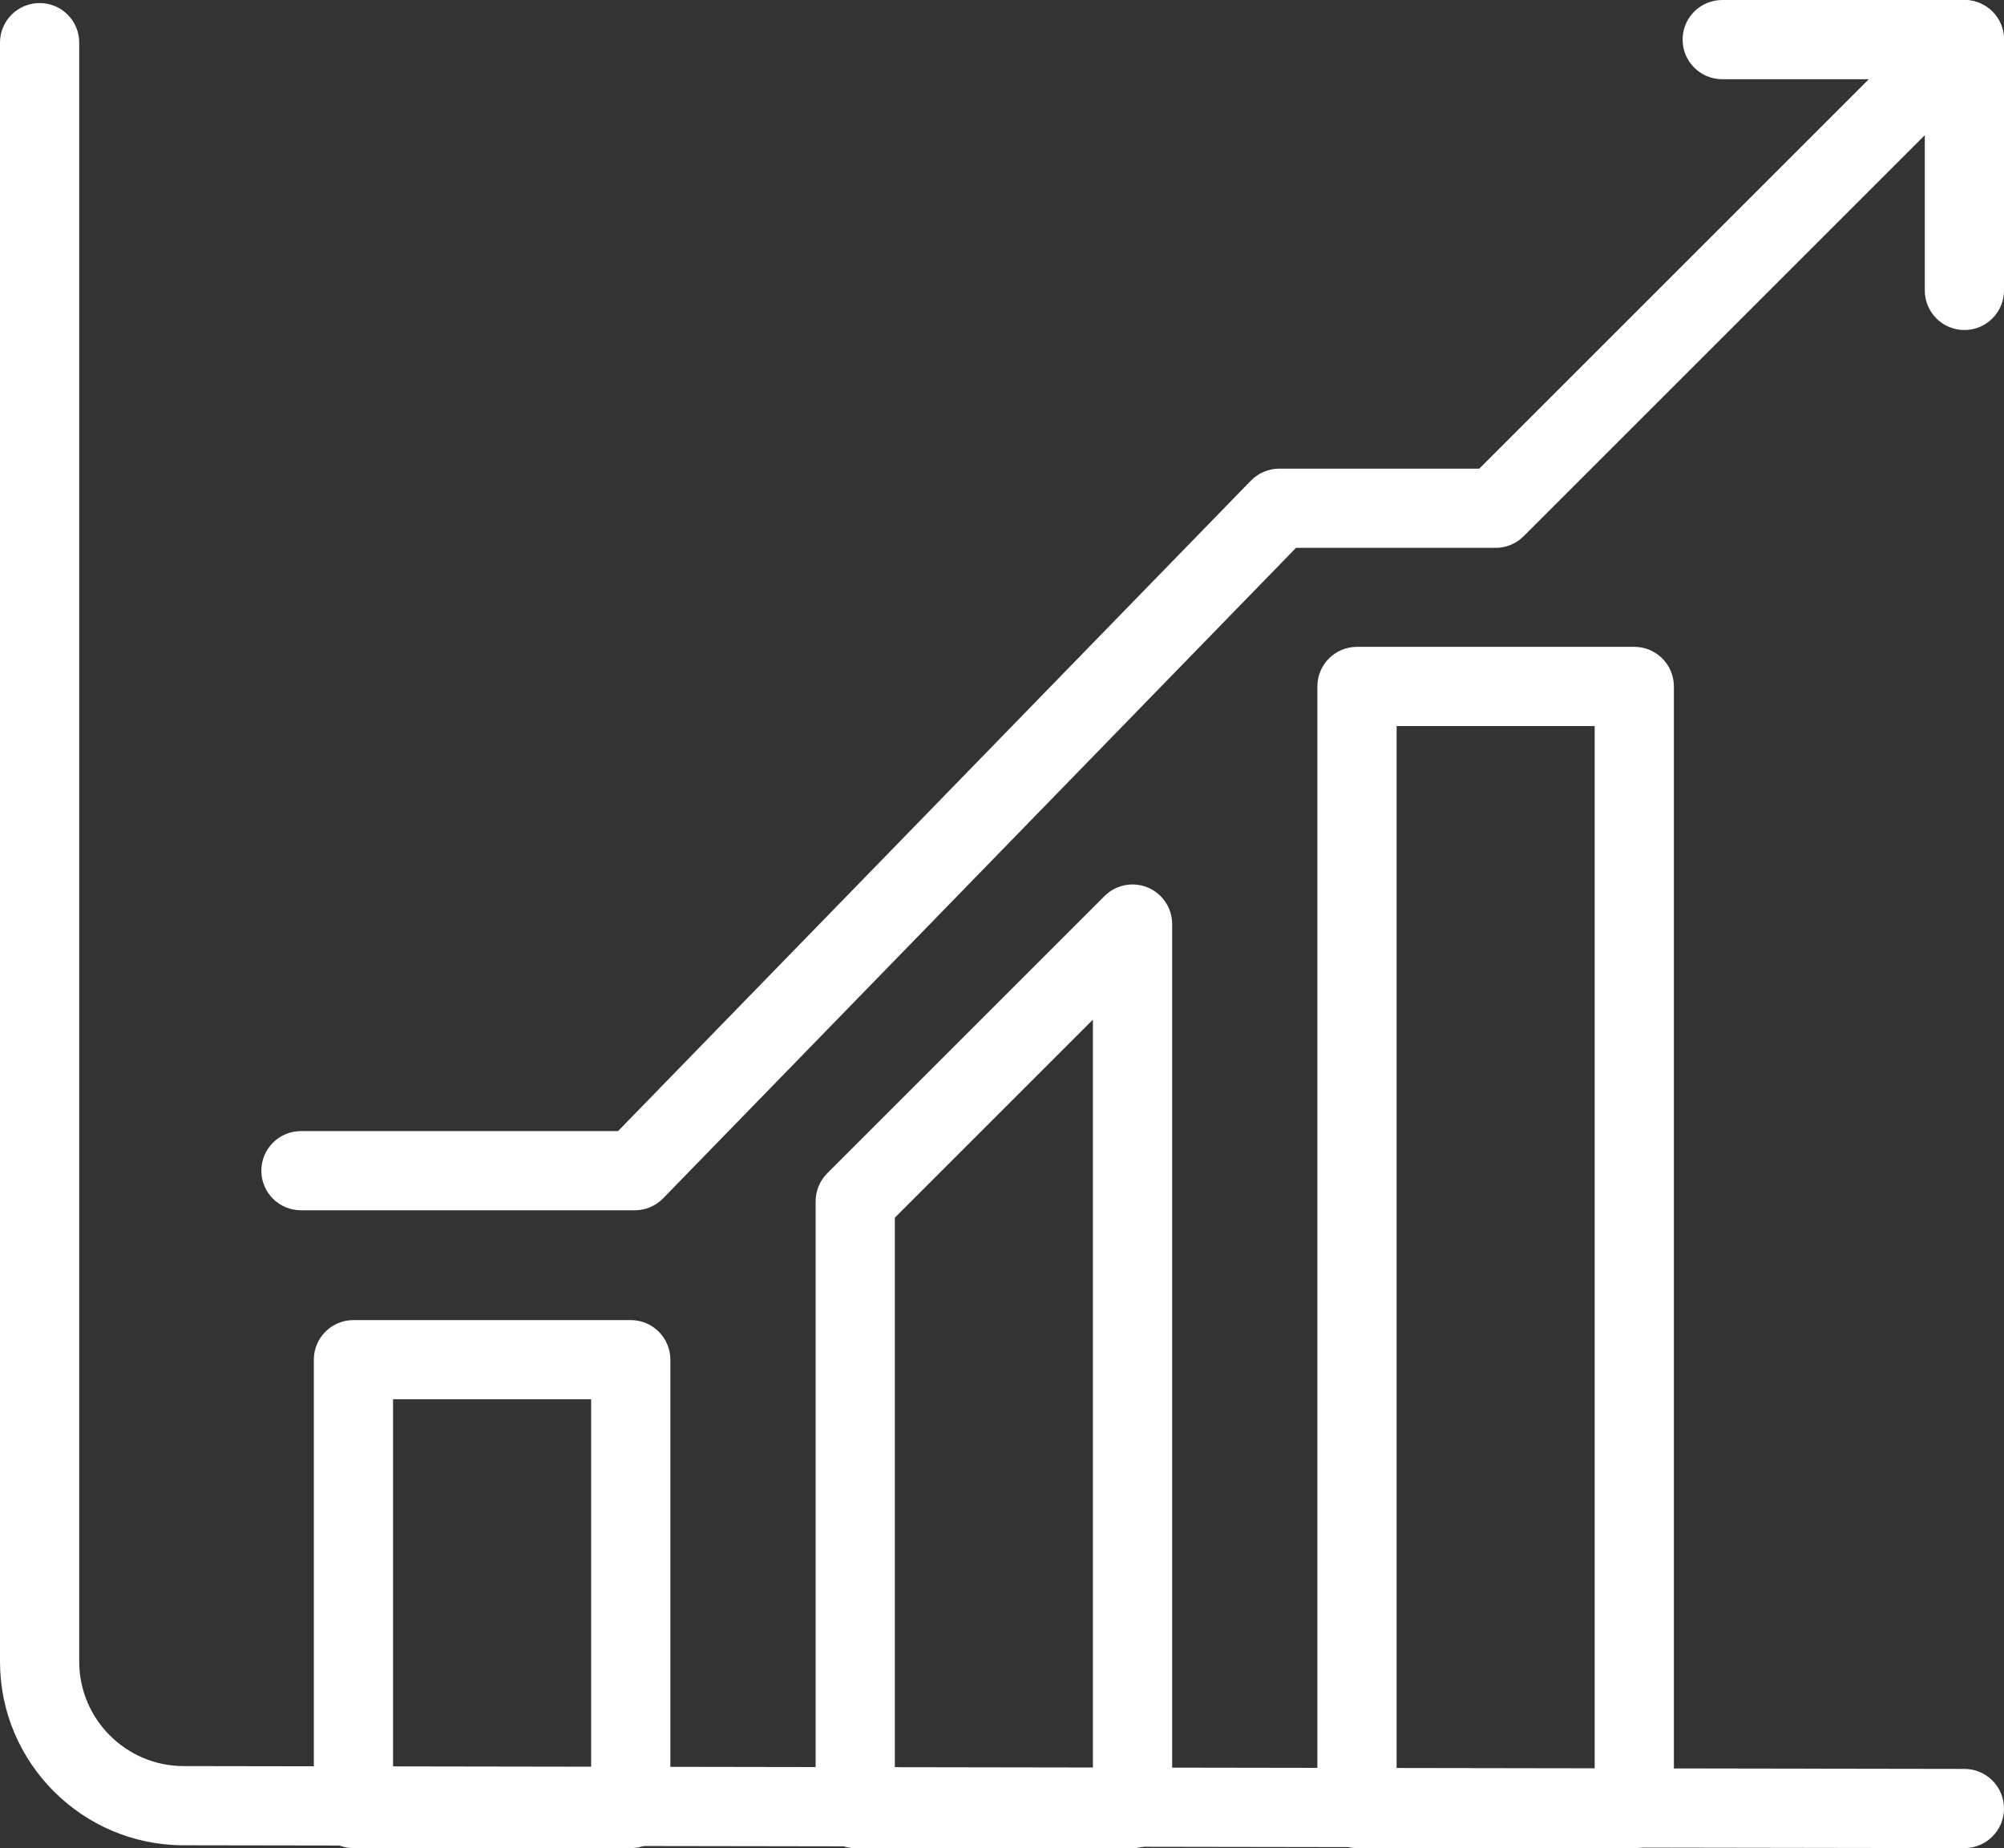
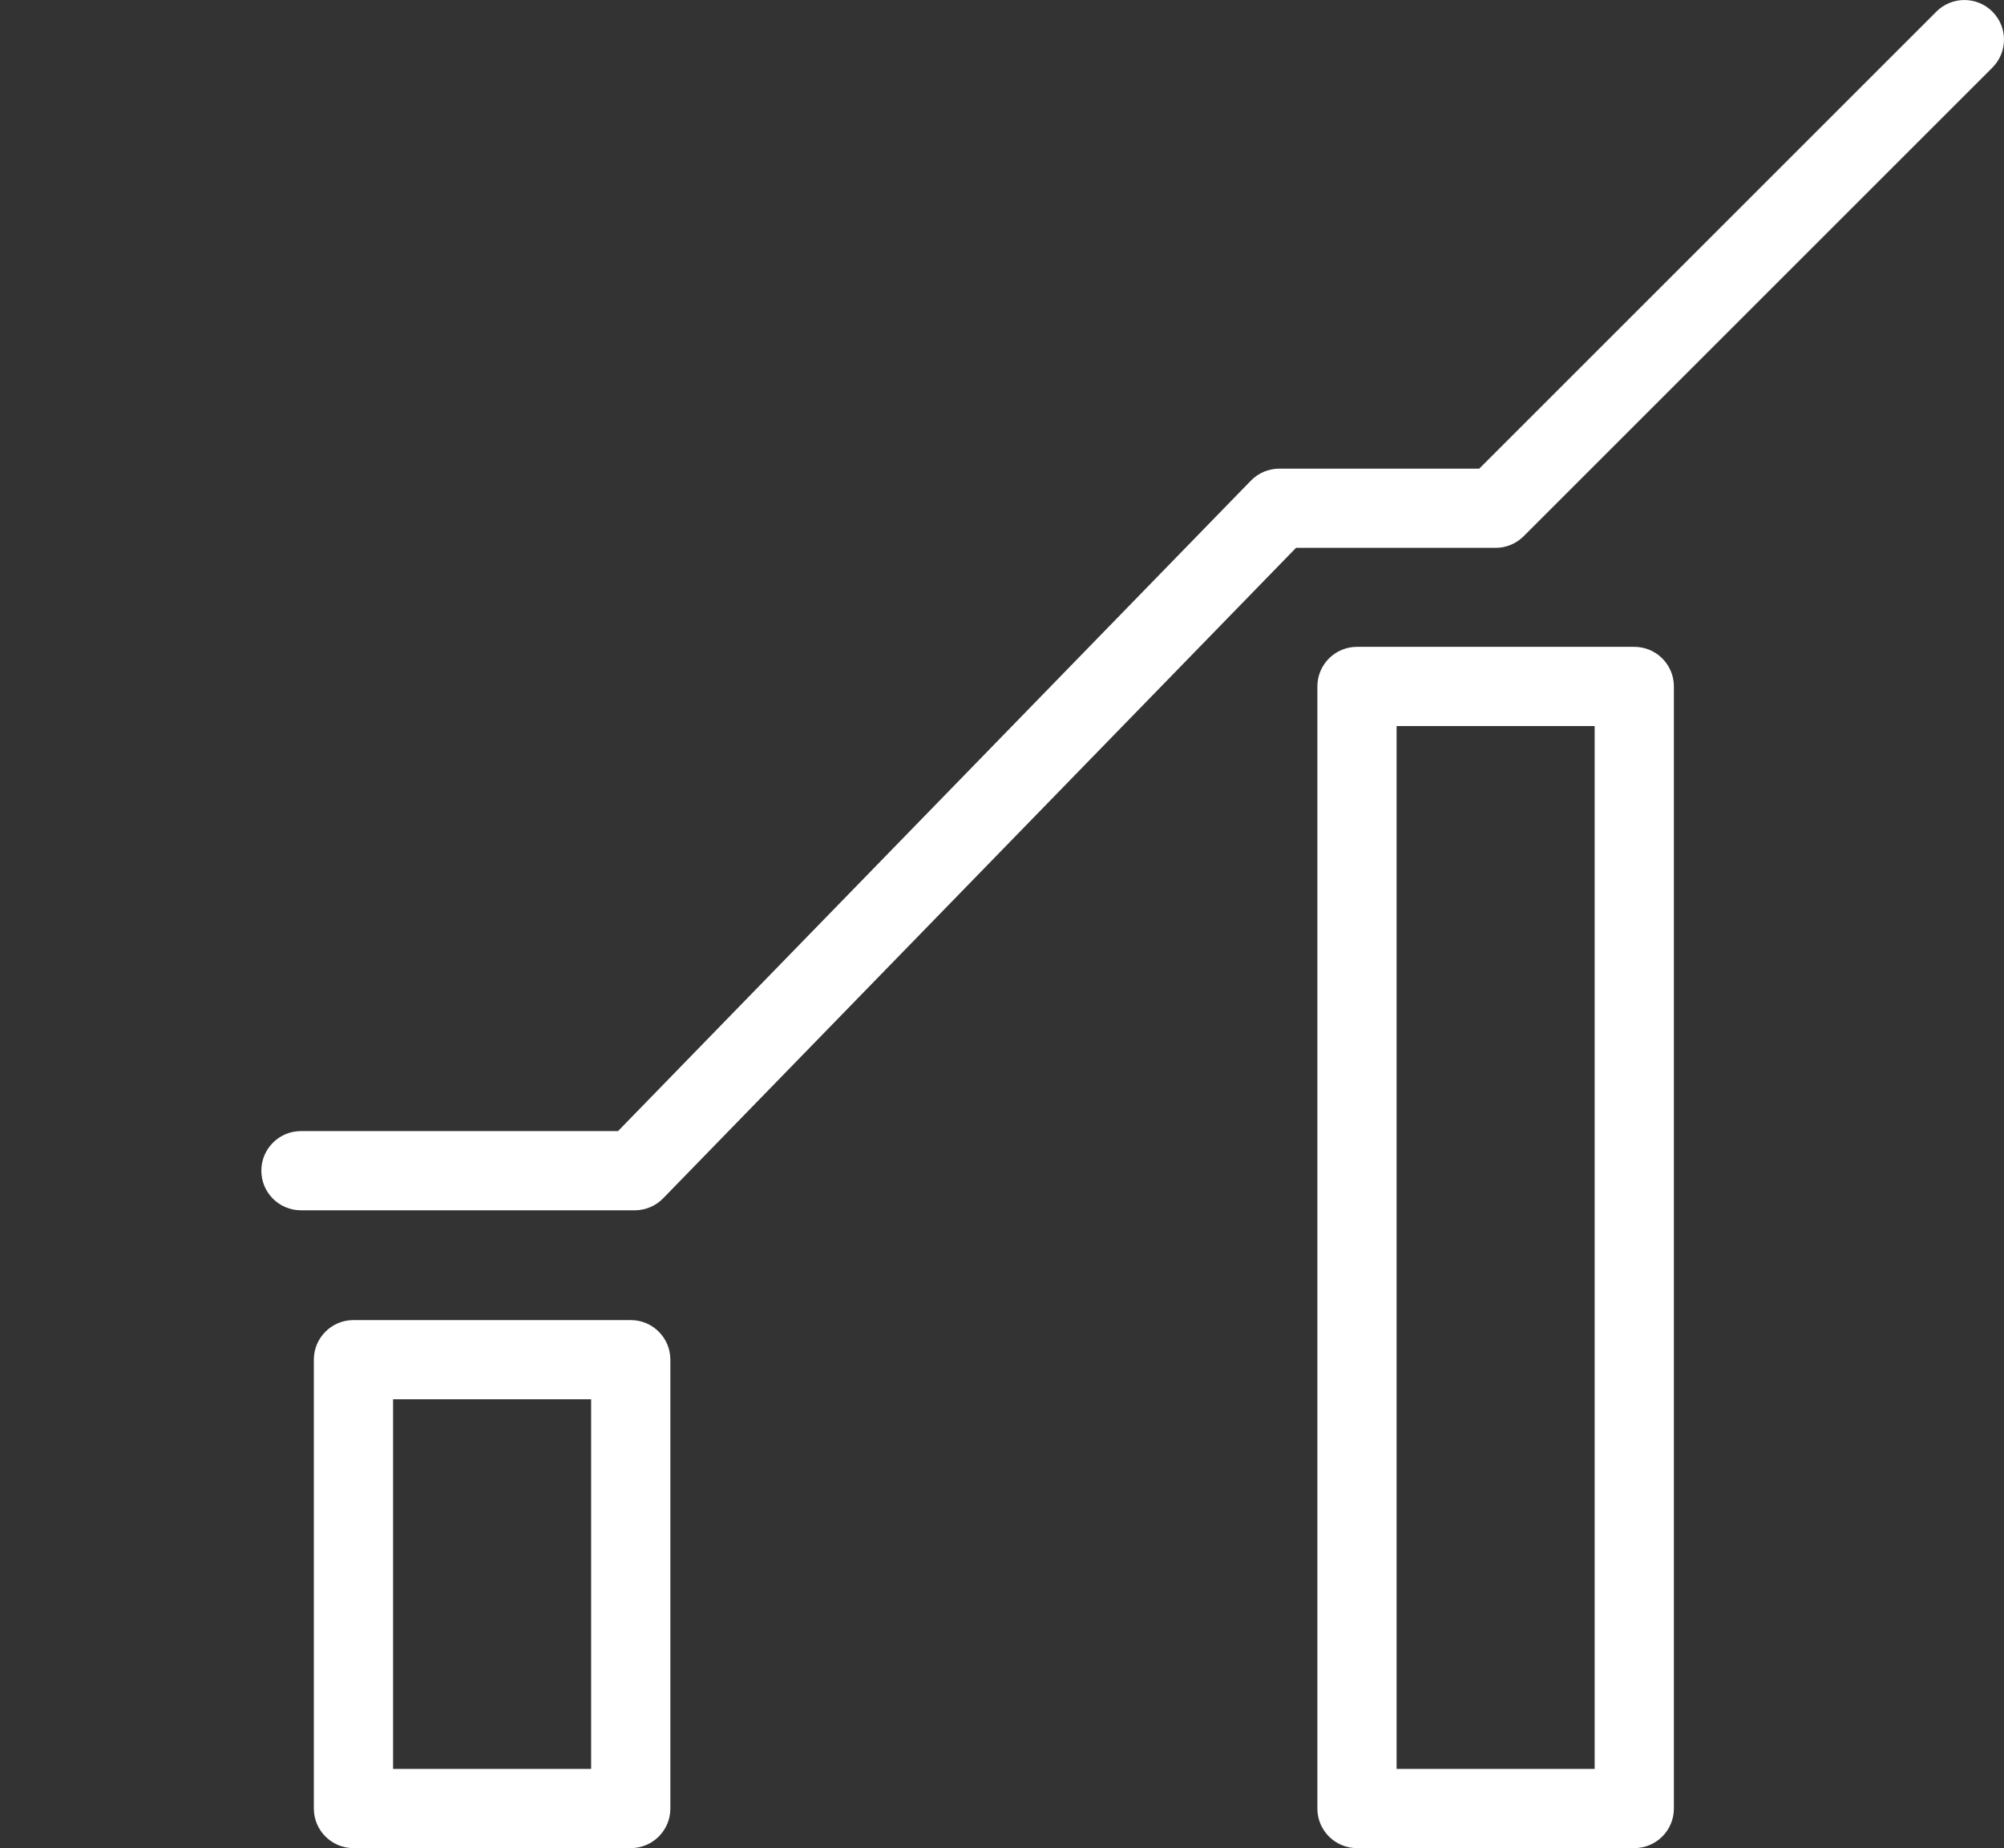
<svg xmlns="http://www.w3.org/2000/svg" xmlns:xlink="http://www.w3.org/1999/xlink" version="1.1" id="Layer_1" x="0px" y="0px" viewBox="0 0 151.768 140" style="enable-background:new 0 0 151.768 140;" xml:space="preserve" fill="#fff">
  <rect x="0" y="0" width="151.768" height="140" fill="#333333" stroke="none" />
  <g>
    <defs>
      <rect id="SVGID_1_" width="151.768" height="140" />
    </defs>
    <clipPath id="SVGID_2_">
      <use xlink:href="#SVGID_1_" style="overflow:visible;" />
    </clipPath>
    <g style="clip-path:url(#SVGID_2_);">
-       <path d="M148.769,140c-0.002,0-0.003,0-0.005,0l-134.875-0.215C6.231,139.774,0,133.533,0,125.874V3.231c0-1.657,1.343-3,3-3    s3,1.343,3,3v122.643c0,4.355,3.543,7.905,7.898,7.911L148.773,134c1.657,0.003,2.998,1.348,2.995,3.005    C151.766,138.66,150.423,140,148.769,140z" />
-     </g>
+       </g>
    <g style="clip-path:url(#SVGID_2_);">
-       <path d="M85.769,140h-21c-1.657,0-3-1.343-3-3V91c0-0.796,0.316-1.559,0.879-2.121l21-21c0.856-0.857,2.146-1.115,3.27-0.65    c1.121,0.464,1.852,1.558,1.852,2.771v67C88.769,138.657,87.426,140,85.769,140z M67.768,134h15V77.242l-15,15V134z" />
-     </g>
+       </g>
    <g style="clip-path:url(#SVGID_2_);">
      <path d="M123.768,140h-21c-1.657,0-3-1.343-3-3V52c0-1.657,1.343-3,3-3h21c1.657,0,3,1.343,3,3v85    C126.768,138.657,125.425,140,123.768,140z M105.768,134h15V55h-15V134z" />
    </g>
    <g style="clip-path:url(#SVGID_2_);">
      <path d="M47.768,140h-21c-1.657,0-3-1.343-3-3v-34c0-1.657,1.343-3,3-3h21c1.657,0,3,1.343,3,3v34    C50.768,138.657,49.425,140,47.768,140z M29.768,134h15v-28h-15V134z" />
    </g>
    <g style="clip-path:url(#SVGID_2_);">
-       <path d="M148.769,25c-1.657,0-3-1.343-3-3V6h-15.341c-1.657,0-3-1.343-3-3s1.343-3,3-3h18.341c1.657,0,3,1.343,3,3v19    C151.769,23.657,150.426,25,148.769,25z" />
-     </g>
+       </g>
    <g style="clip-path:url(#SVGID_2_);">
      <path d="M48.072,91.683h-25.28c-1.657,0-3-1.343-3-3s1.343-3,3-3h24.013l47.929-49.274c0.564-0.581,1.341-0.908,2.15-0.908h15.142    l34.621-34.621c1.172-1.172,3.07-1.172,4.242,0c1.172,1.171,1.172,3.071,0,4.242l-35.5,35.5c-0.563,0.563-1.325,0.879-2.121,0.879    H98.151L50.223,90.774C49.658,91.355,48.882,91.683,48.072,91.683z" />
    </g>
  </g>
</svg>